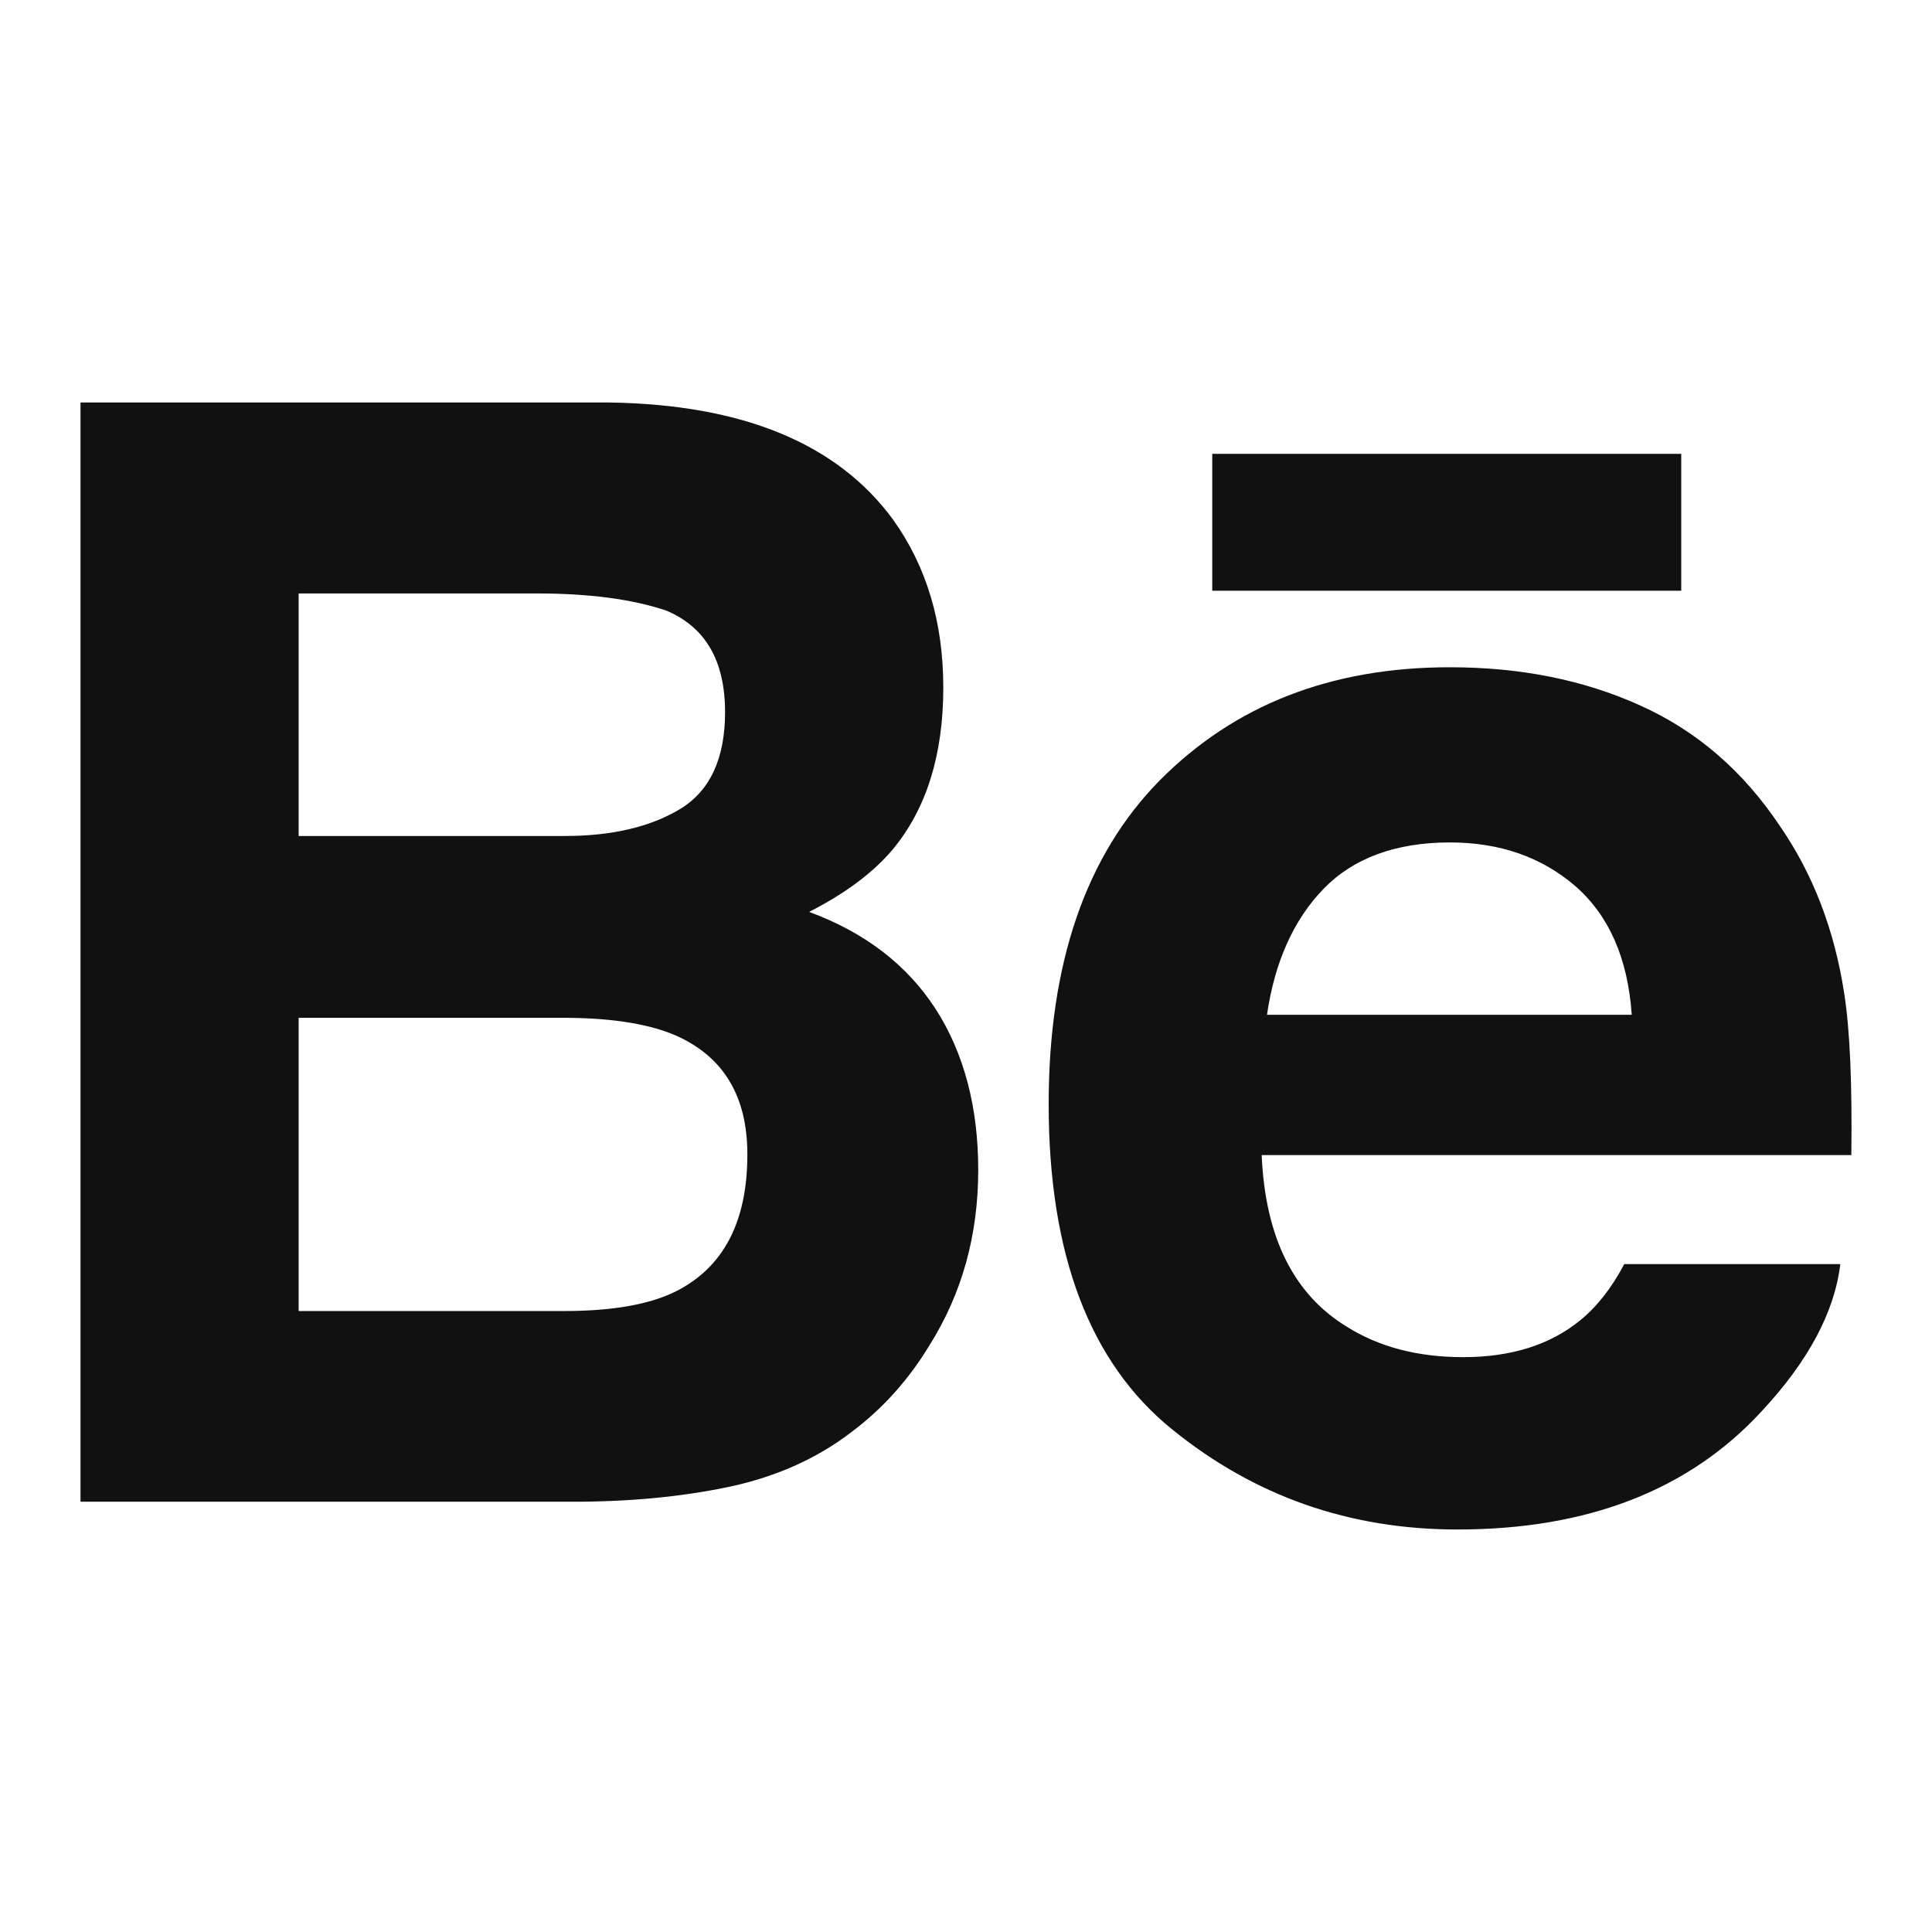
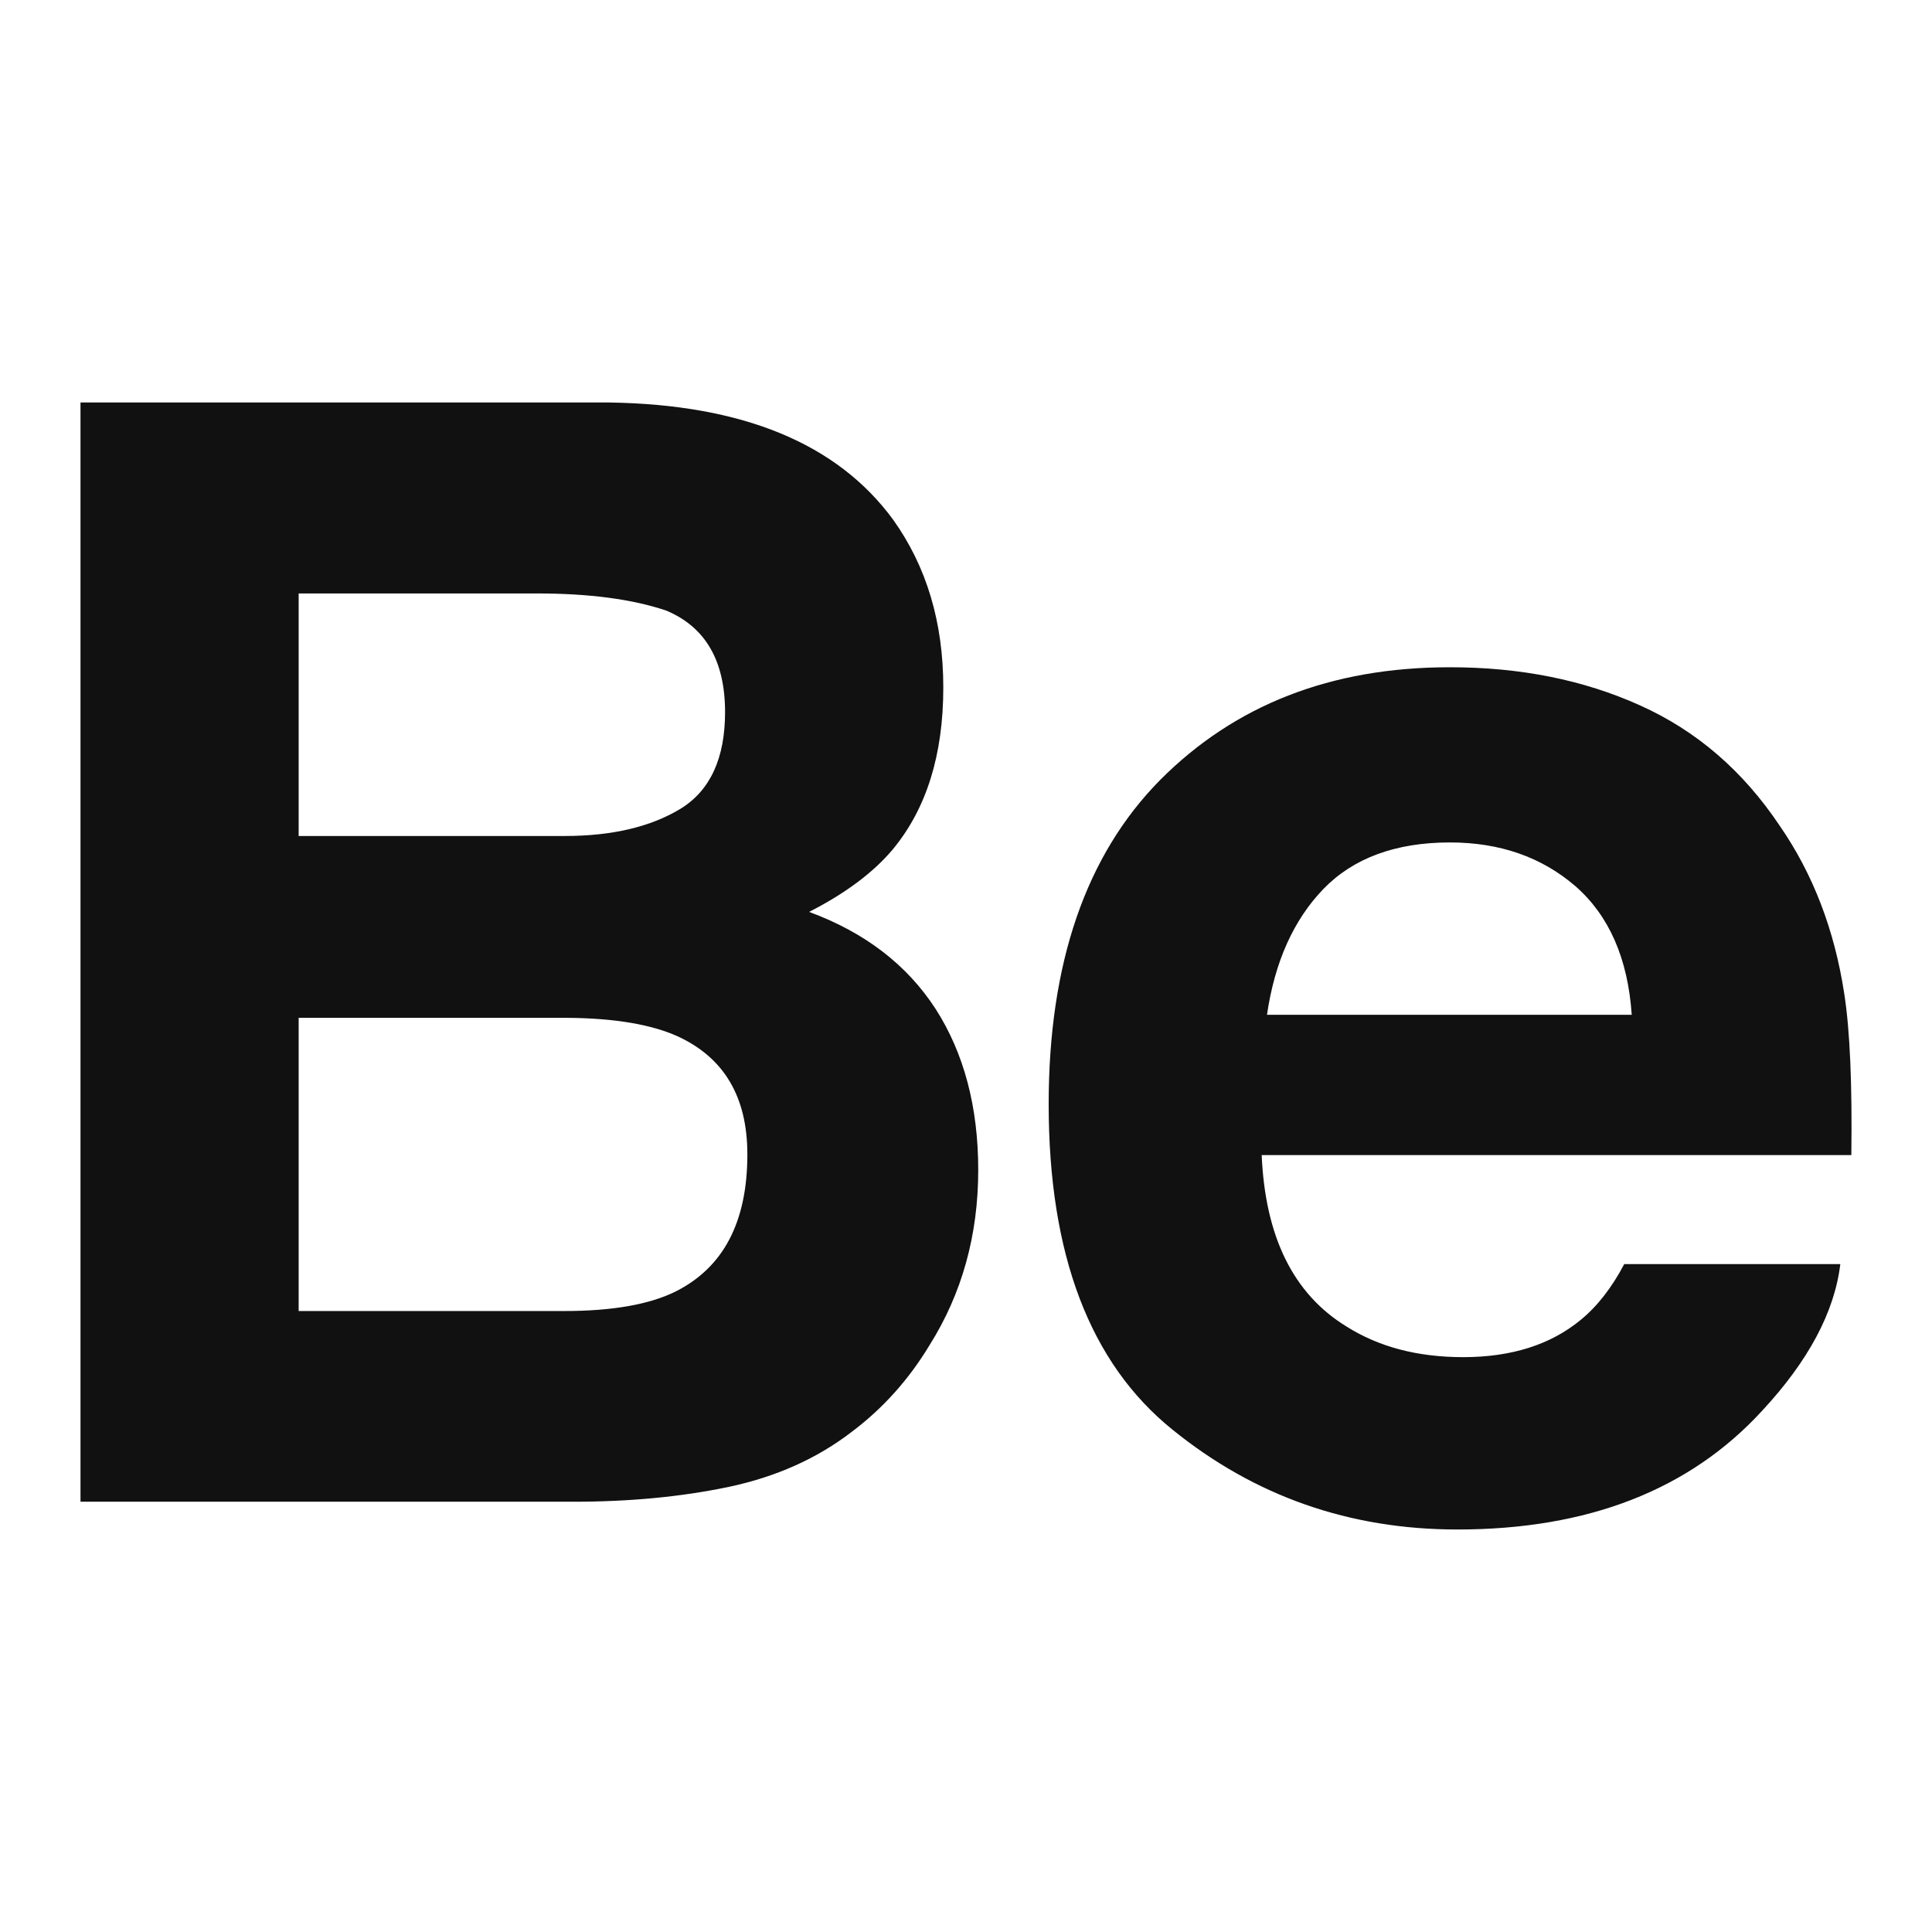
<svg xmlns="http://www.w3.org/2000/svg" width="24" height="24" viewBox="0 0 24 24" fill="none">
-   <path fill-rule="evenodd" clip-rule="evenodd" d="M10.051 11.328C10.508 11.095 10.853 10.834 11.089 10.553C11.51 10.046 11.718 9.374 11.718 8.541C11.718 7.73 11.51 7.037 11.095 6.456C10.402 5.51 9.229 5.025 7.57 5H1V18.655H7.126C7.816 18.655 8.456 18.595 9.047 18.472C9.639 18.347 10.15 18.119 10.583 17.785C10.968 17.496 11.29 17.136 11.546 16.712C11.95 16.07 12.152 15.344 12.152 14.534C12.152 13.751 11.975 13.083 11.623 12.534C11.267 11.985 10.744 11.583 10.051 11.328ZM3.71 7.372H6.67C7.32 7.372 7.856 7.443 8.277 7.585C8.764 7.79 9.007 8.209 9.007 8.847C9.007 9.42 8.822 9.82 8.455 10.046C8.085 10.271 7.605 10.385 7.016 10.385H3.71V7.372ZM8.39 16.045C8.063 16.206 7.602 16.286 7.012 16.286H3.71V12.644H7.057C7.64 12.649 8.094 12.727 8.419 12.874C8.996 13.14 9.284 13.627 9.284 14.34C9.284 15.18 8.987 15.746 8.39 16.045ZM20.885 5.638H15.059V7.338H20.885V5.638ZM22.107 10.256C22.523 10.857 22.789 11.553 22.91 12.344C22.982 12.806 23.009 13.476 22.998 14.349H15.673C15.717 15.361 16.064 16.072 16.726 16.478C17.128 16.732 17.609 16.859 18.177 16.859C18.774 16.859 19.261 16.705 19.635 16.397C19.841 16.229 20.021 15.998 20.177 15.703H22.861C22.789 16.3 22.463 16.909 21.887 17.528C20.987 18.508 19.726 19 18.104 19C16.765 19 15.585 18.587 14.563 17.758C13.537 16.93 13.027 15.582 13.027 13.716C13.027 11.966 13.489 10.623 14.412 9.689C15.338 8.758 16.534 8.289 18.007 8.289C18.884 8.288 19.672 8.446 20.372 8.762C21.075 9.077 21.652 9.576 22.107 10.256ZM16.44 11.043C16.069 11.428 15.835 11.949 15.739 12.606H20.27C20.222 11.904 19.987 11.373 19.57 11.008C19.148 10.645 18.63 10.465 18.009 10.465C17.337 10.466 16.812 10.659 16.44 11.043Z" fill="#111111" />
+   <path fill-rule="evenodd" clip-rule="evenodd" d="M10.051 11.328C10.508 11.095 10.853 10.834 11.089 10.553C11.51 10.046 11.718 9.374 11.718 8.541C11.718 7.73 11.51 7.037 11.095 6.456C10.402 5.51 9.229 5.025 7.57 5H1V18.655H7.126C7.816 18.655 8.456 18.595 9.047 18.472C9.639 18.347 10.15 18.119 10.583 17.785C10.968 17.496 11.29 17.136 11.546 16.712C11.95 16.07 12.152 15.344 12.152 14.534C12.152 13.751 11.975 13.083 11.623 12.534C11.267 11.985 10.744 11.583 10.051 11.328ZM3.71 7.372H6.67C7.32 7.372 7.856 7.443 8.277 7.585C8.764 7.79 9.007 8.209 9.007 8.847C9.007 9.42 8.822 9.82 8.455 10.046C8.085 10.271 7.605 10.385 7.016 10.385H3.71V7.372ZM8.39 16.045C8.063 16.206 7.602 16.286 7.012 16.286H3.71V12.644H7.057C7.64 12.649 8.094 12.727 8.419 12.874C8.996 13.14 9.284 13.627 9.284 14.34C9.284 15.18 8.987 15.746 8.39 16.045ZM20.885 5.638H15.059H20.885V5.638ZM22.107 10.256C22.523 10.857 22.789 11.553 22.91 12.344C22.982 12.806 23.009 13.476 22.998 14.349H15.673C15.717 15.361 16.064 16.072 16.726 16.478C17.128 16.732 17.609 16.859 18.177 16.859C18.774 16.859 19.261 16.705 19.635 16.397C19.841 16.229 20.021 15.998 20.177 15.703H22.861C22.789 16.3 22.463 16.909 21.887 17.528C20.987 18.508 19.726 19 18.104 19C16.765 19 15.585 18.587 14.563 17.758C13.537 16.93 13.027 15.582 13.027 13.716C13.027 11.966 13.489 10.623 14.412 9.689C15.338 8.758 16.534 8.289 18.007 8.289C18.884 8.288 19.672 8.446 20.372 8.762C21.075 9.077 21.652 9.576 22.107 10.256ZM16.44 11.043C16.069 11.428 15.835 11.949 15.739 12.606H20.27C20.222 11.904 19.987 11.373 19.57 11.008C19.148 10.645 18.63 10.465 18.009 10.465C17.337 10.466 16.812 10.659 16.44 11.043Z" fill="#111111" />
</svg>